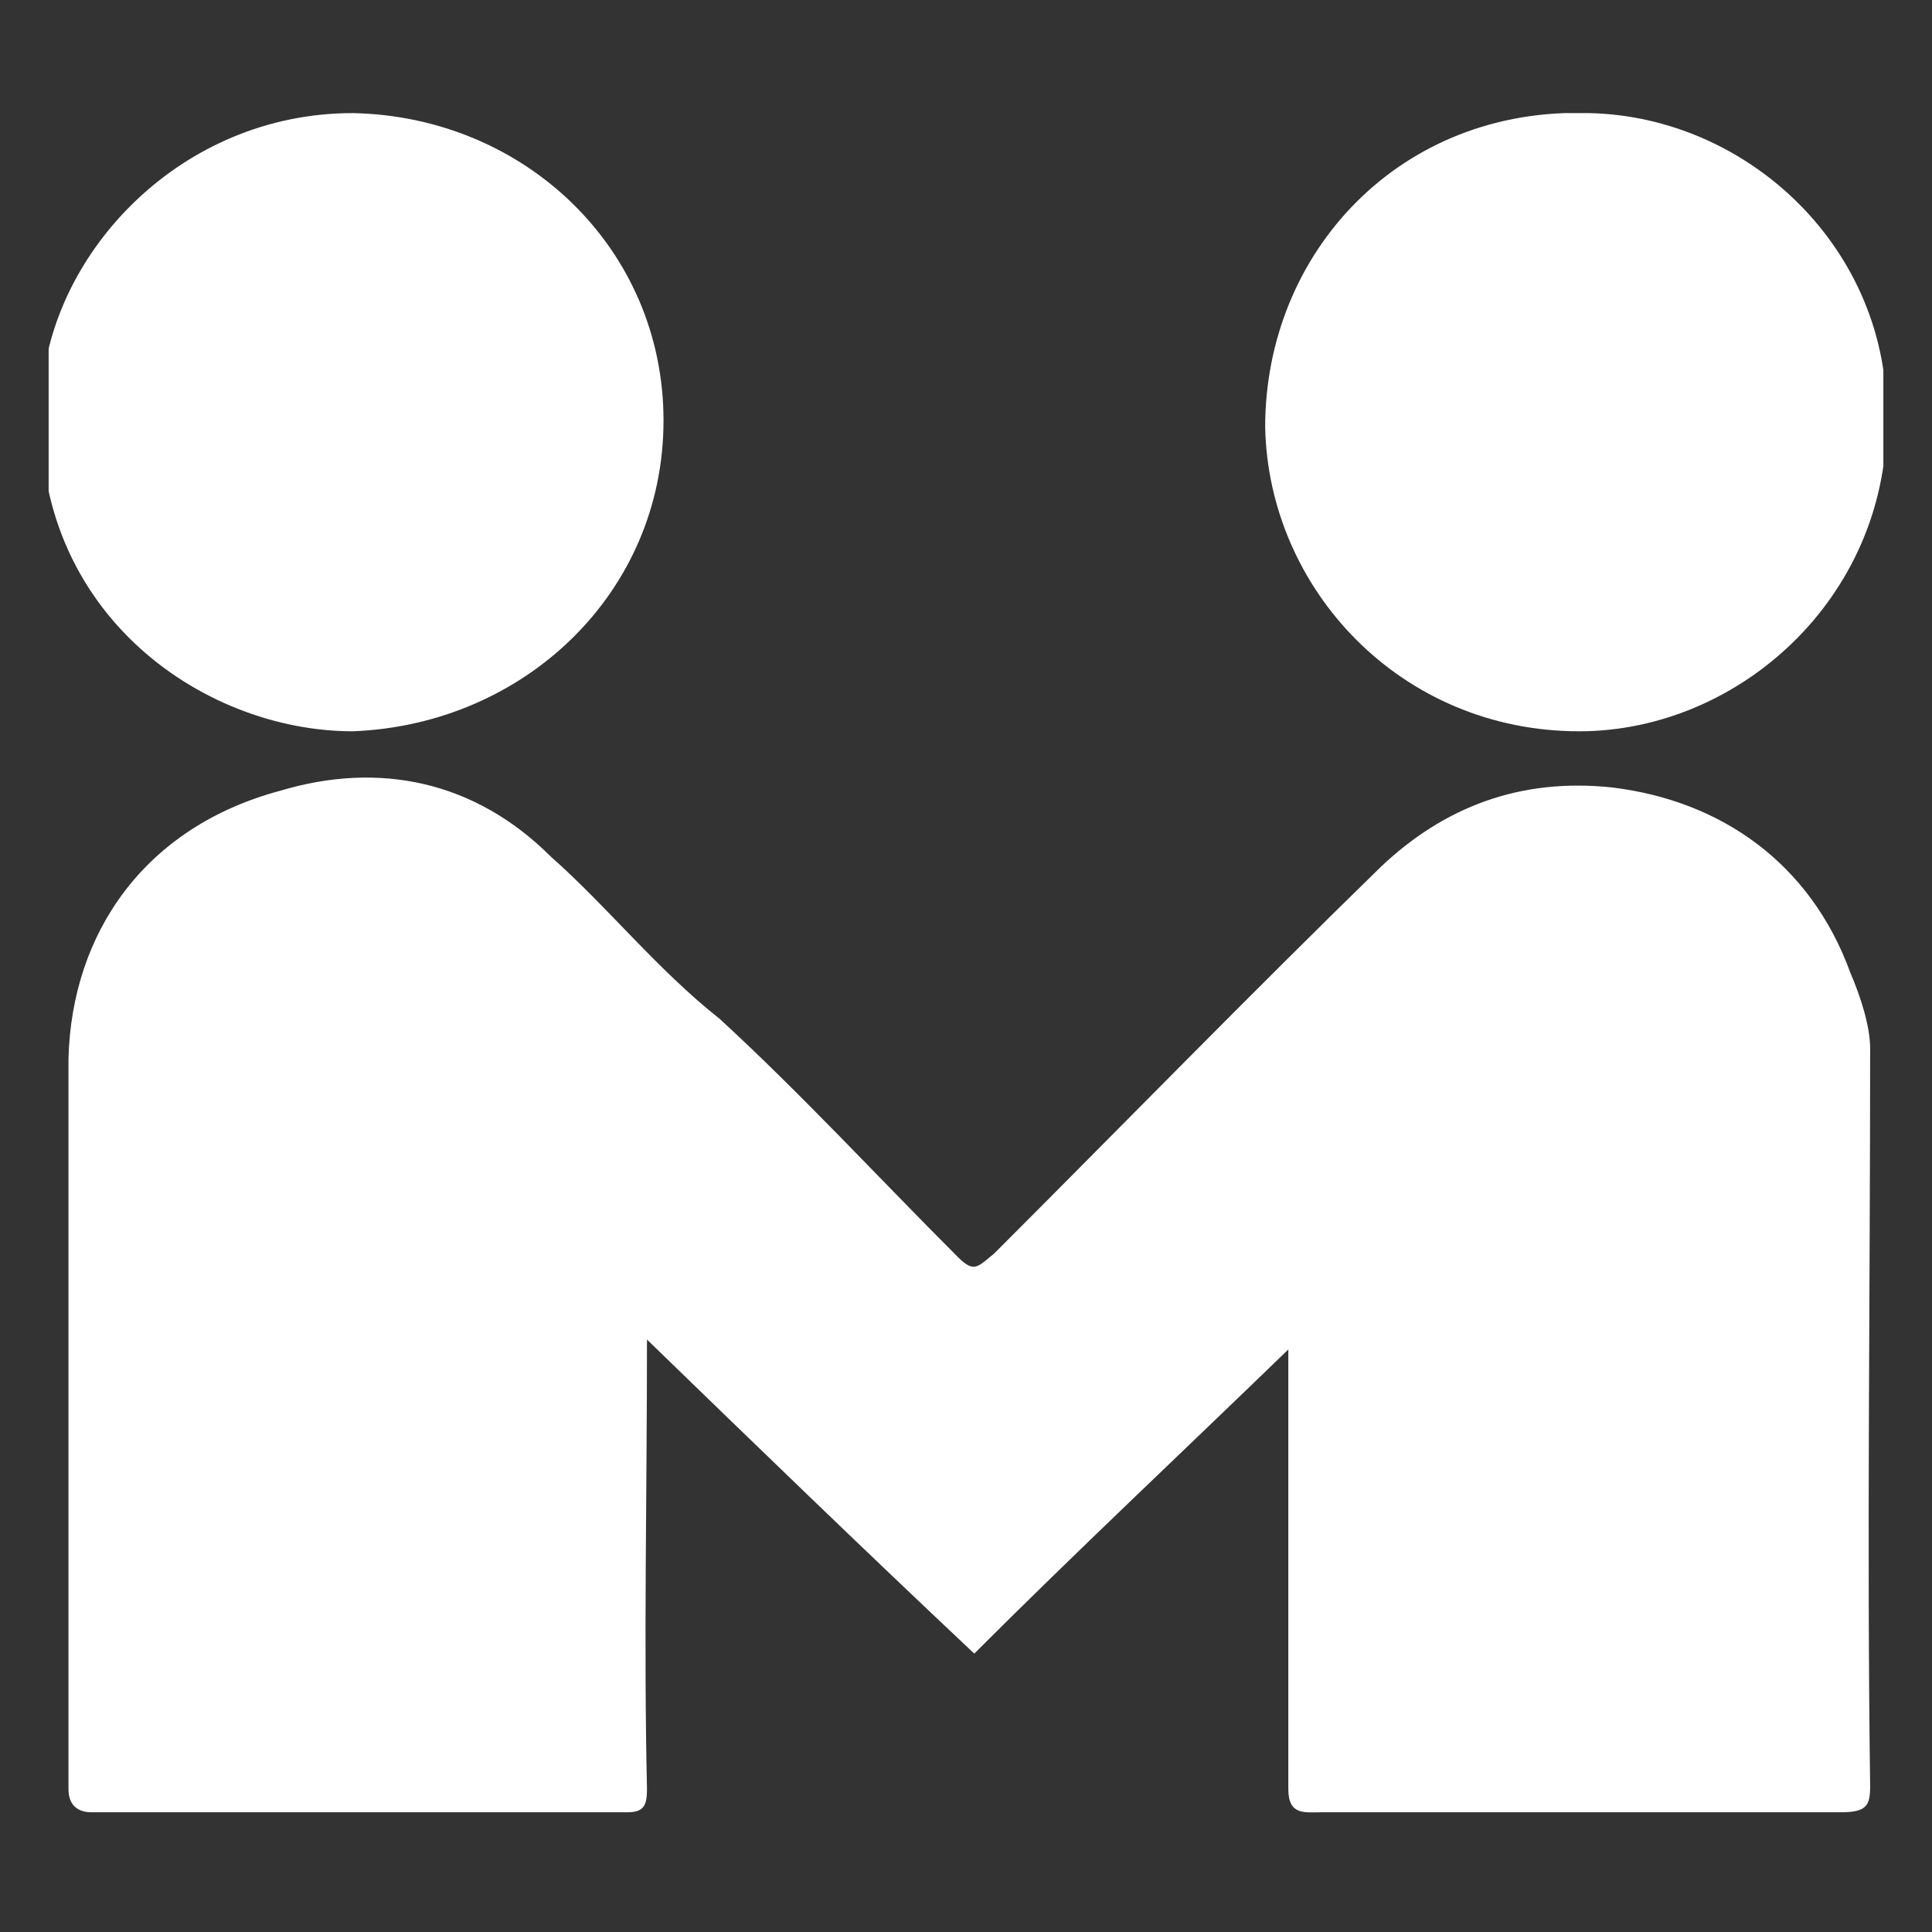
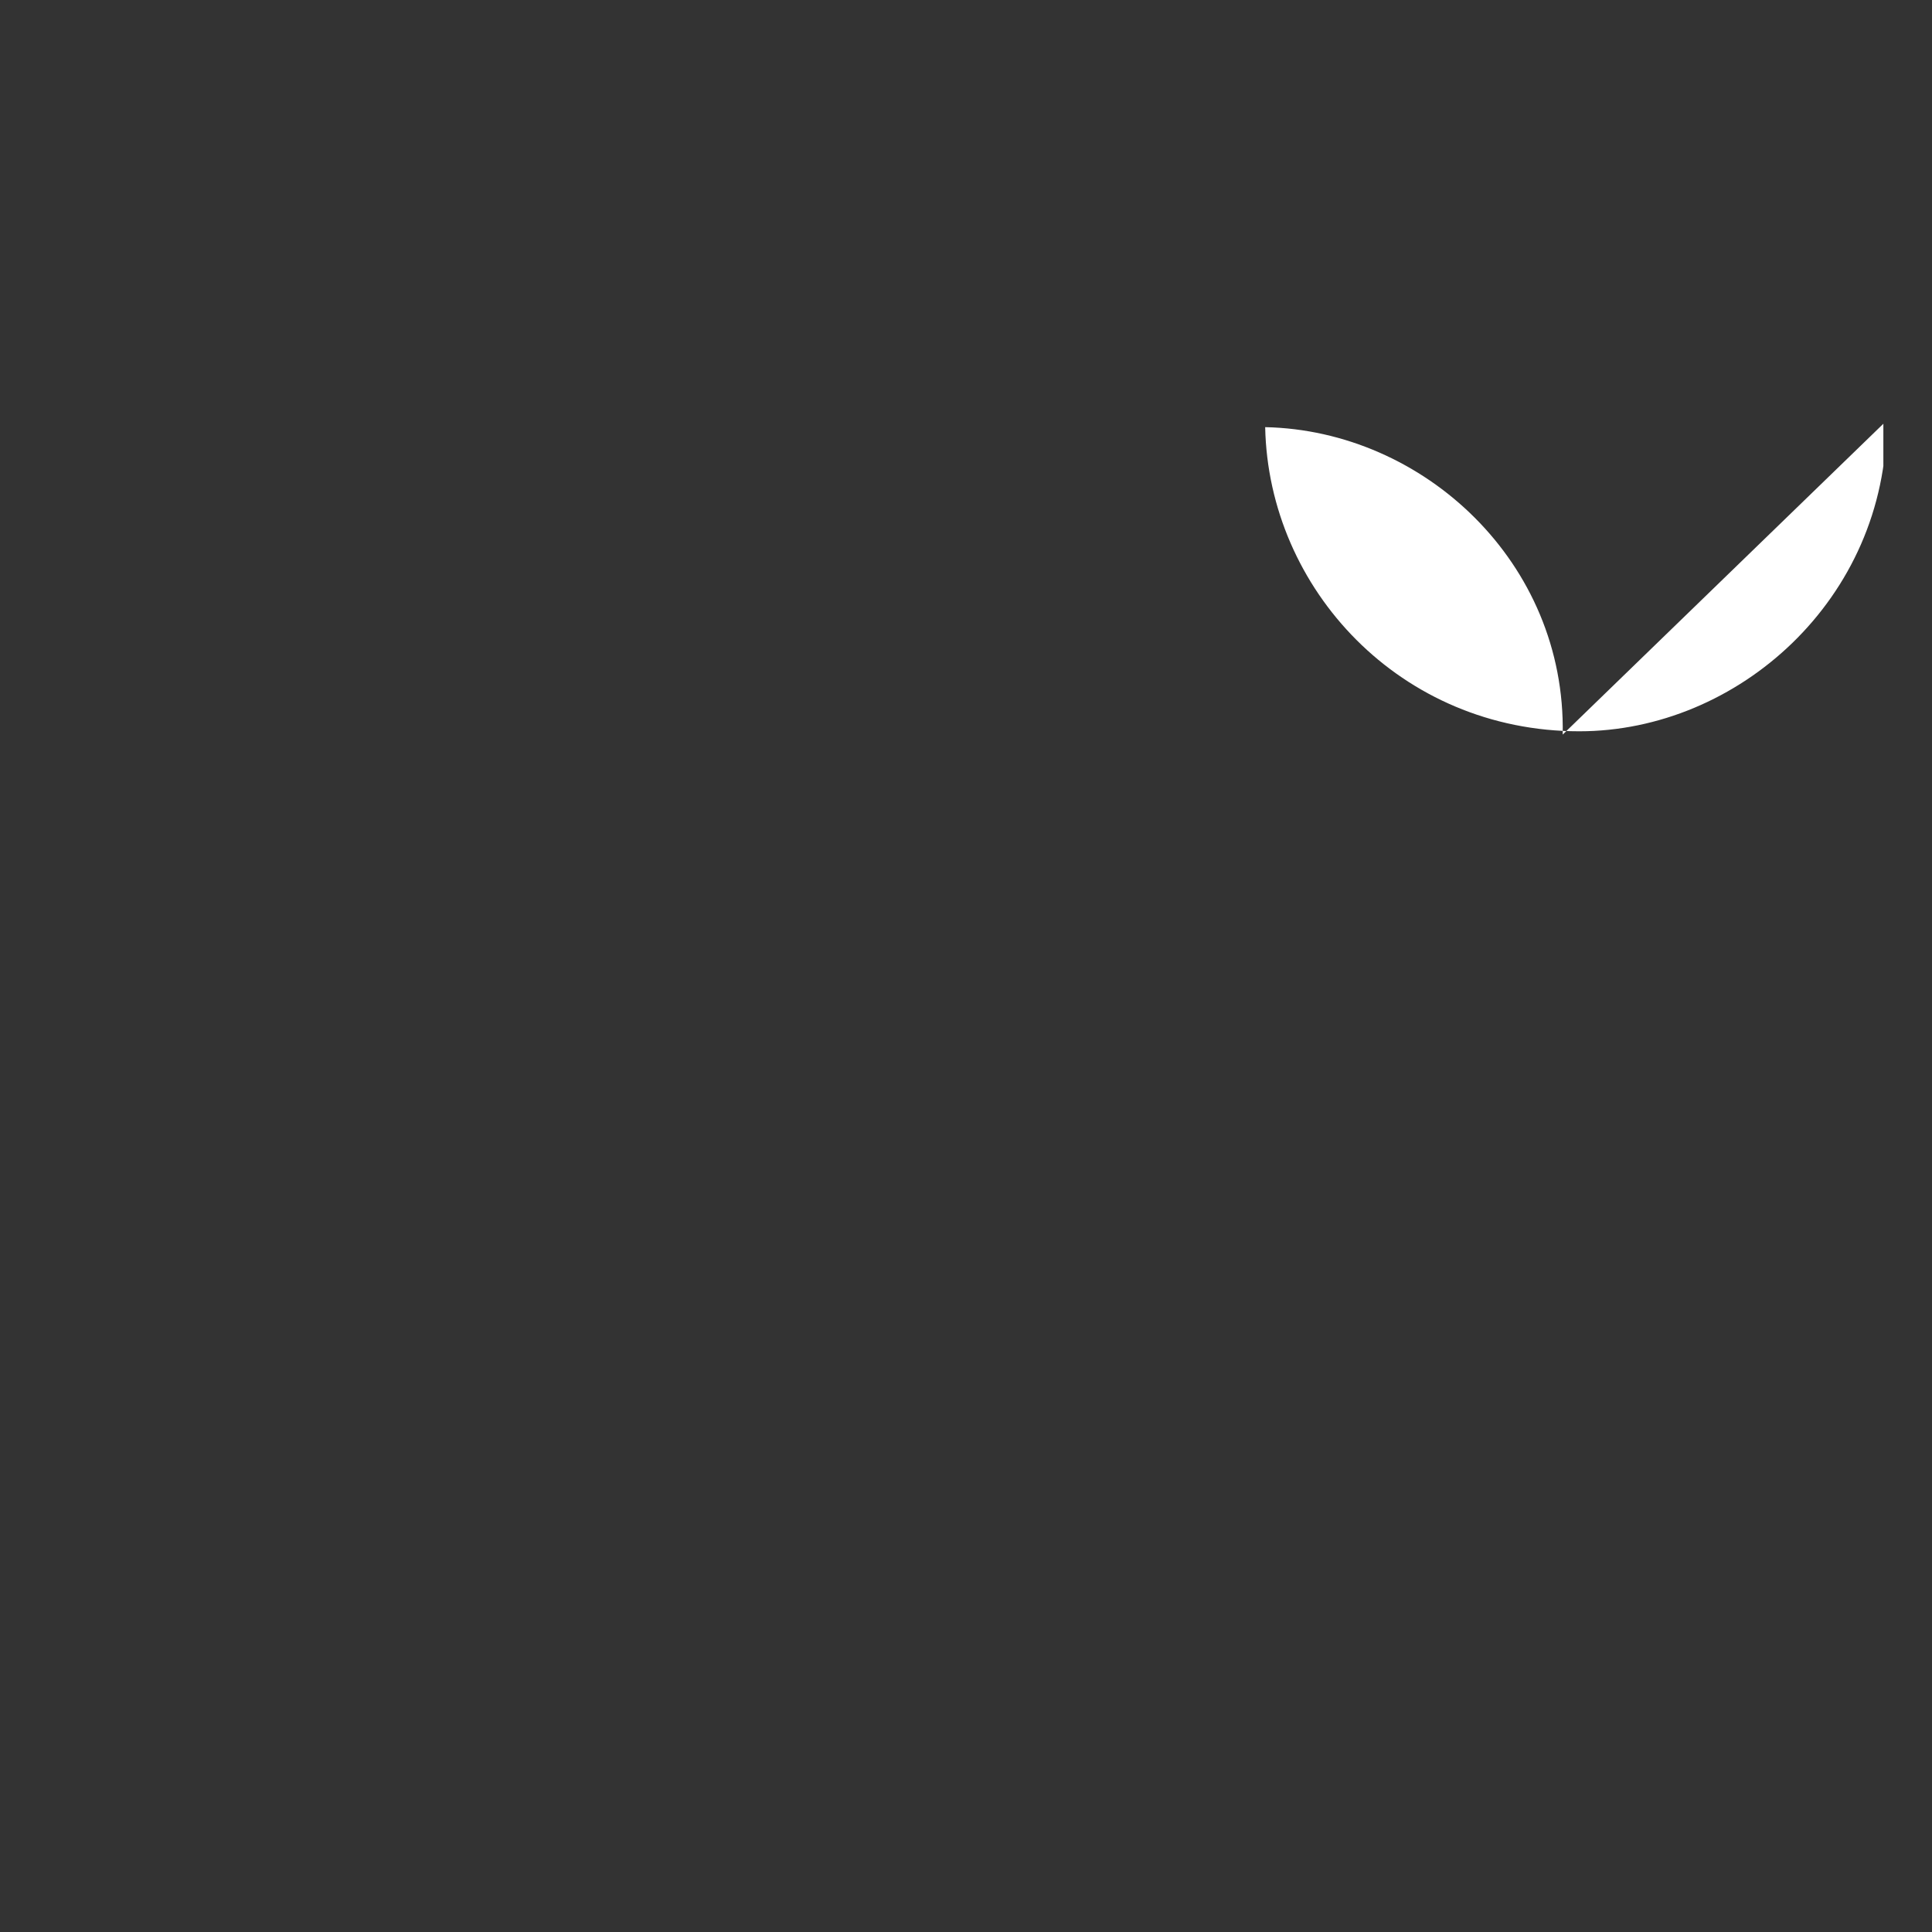
<svg xmlns="http://www.w3.org/2000/svg" width="100%" height="100%" viewBox="0 0 450 450" xml:space="preserve" style="fill-rule:evenodd;clip-rule:evenodd;stroke-linejoin:round;stroke-miterlimit:2;">
  <rect x="0" y="0" width="450" height="450" fill="#333333" stroke="none" />
  <g>
    <clipPath id="_clip1">
      <rect x="11.329" y="26.344" width="427.342" height="397.312" />
    </clipPath>
    <g clip-path="url(#_clip1)">
-       <path d="M300.074,314.318c-24.64,23.87 -49.28,46.969 -73.149,70.839c-26.18,-24.64 -50.819,-48.509 -76.229,-73.149c0,36.19 -0.77,70.839 0,104.718c0,3.85 -0.77,5.39 -4.619,5.39l-124.738,0c-3.08,0 -5.39,-1.54 -5.39,-5.39l0,-170.166c0.77,-29.26 17.71,-53.899 49.279,-62.369c23.1,-6.93 45.429,-2.31 63.139,15.399c13.09,11.55 24.639,26.18 39.269,37.73c19.25,17.709 36.959,36.959 55.439,55.439c3.85,3.85 4.62,2.31 8.47,-0.77c30.029,-30.03 59.289,-60.059 90.088,-90.089c14.63,-13.859 32.339,-20.789 53.899,-18.479c25.41,3.08 46.199,17.709 55.439,43.119c2.31,5.39 4.62,12.32 4.62,17.71c0,58.518 -0.77,114.727 0,171.706c0,4.62 -0.77,6.16 -6.93,6.16l-120.888,0c-3.85,0 -7.699,0.77 -7.699,-5.39l0,-102.408" style="fill:#fff;" />
-       <path d="M439.441,97.952c0,41.58 -34.65,72.379 -71.609,72.379c-41.579,0 -72.378,-33.109 -73.148,-70.839c0,-40.809 31.569,-74.688 75.458,-73.148c36.959,0.77 70.069,31.569 69.299,71.608" style="fill:#fff;" />
-       <path d="M82.168,26.344c40.039,0.77 72.378,31.569 72.378,71.608c0,40.04 -32.339,70.839 -72.378,72.379c-35.42,0 -76.229,-28.489 -72.379,-79.308c2.31,-32.34 32.34,-64.679 72.379,-64.679" style="fill:#fff;" />
+       <path d="M439.441,97.952c0,41.58 -34.65,72.379 -71.609,72.379c-41.579,0 -72.378,-33.109 -73.148,-70.839c36.959,0.77 70.069,31.569 69.299,71.608" style="fill:#fff;" />
    </g>
  </g>
</svg>